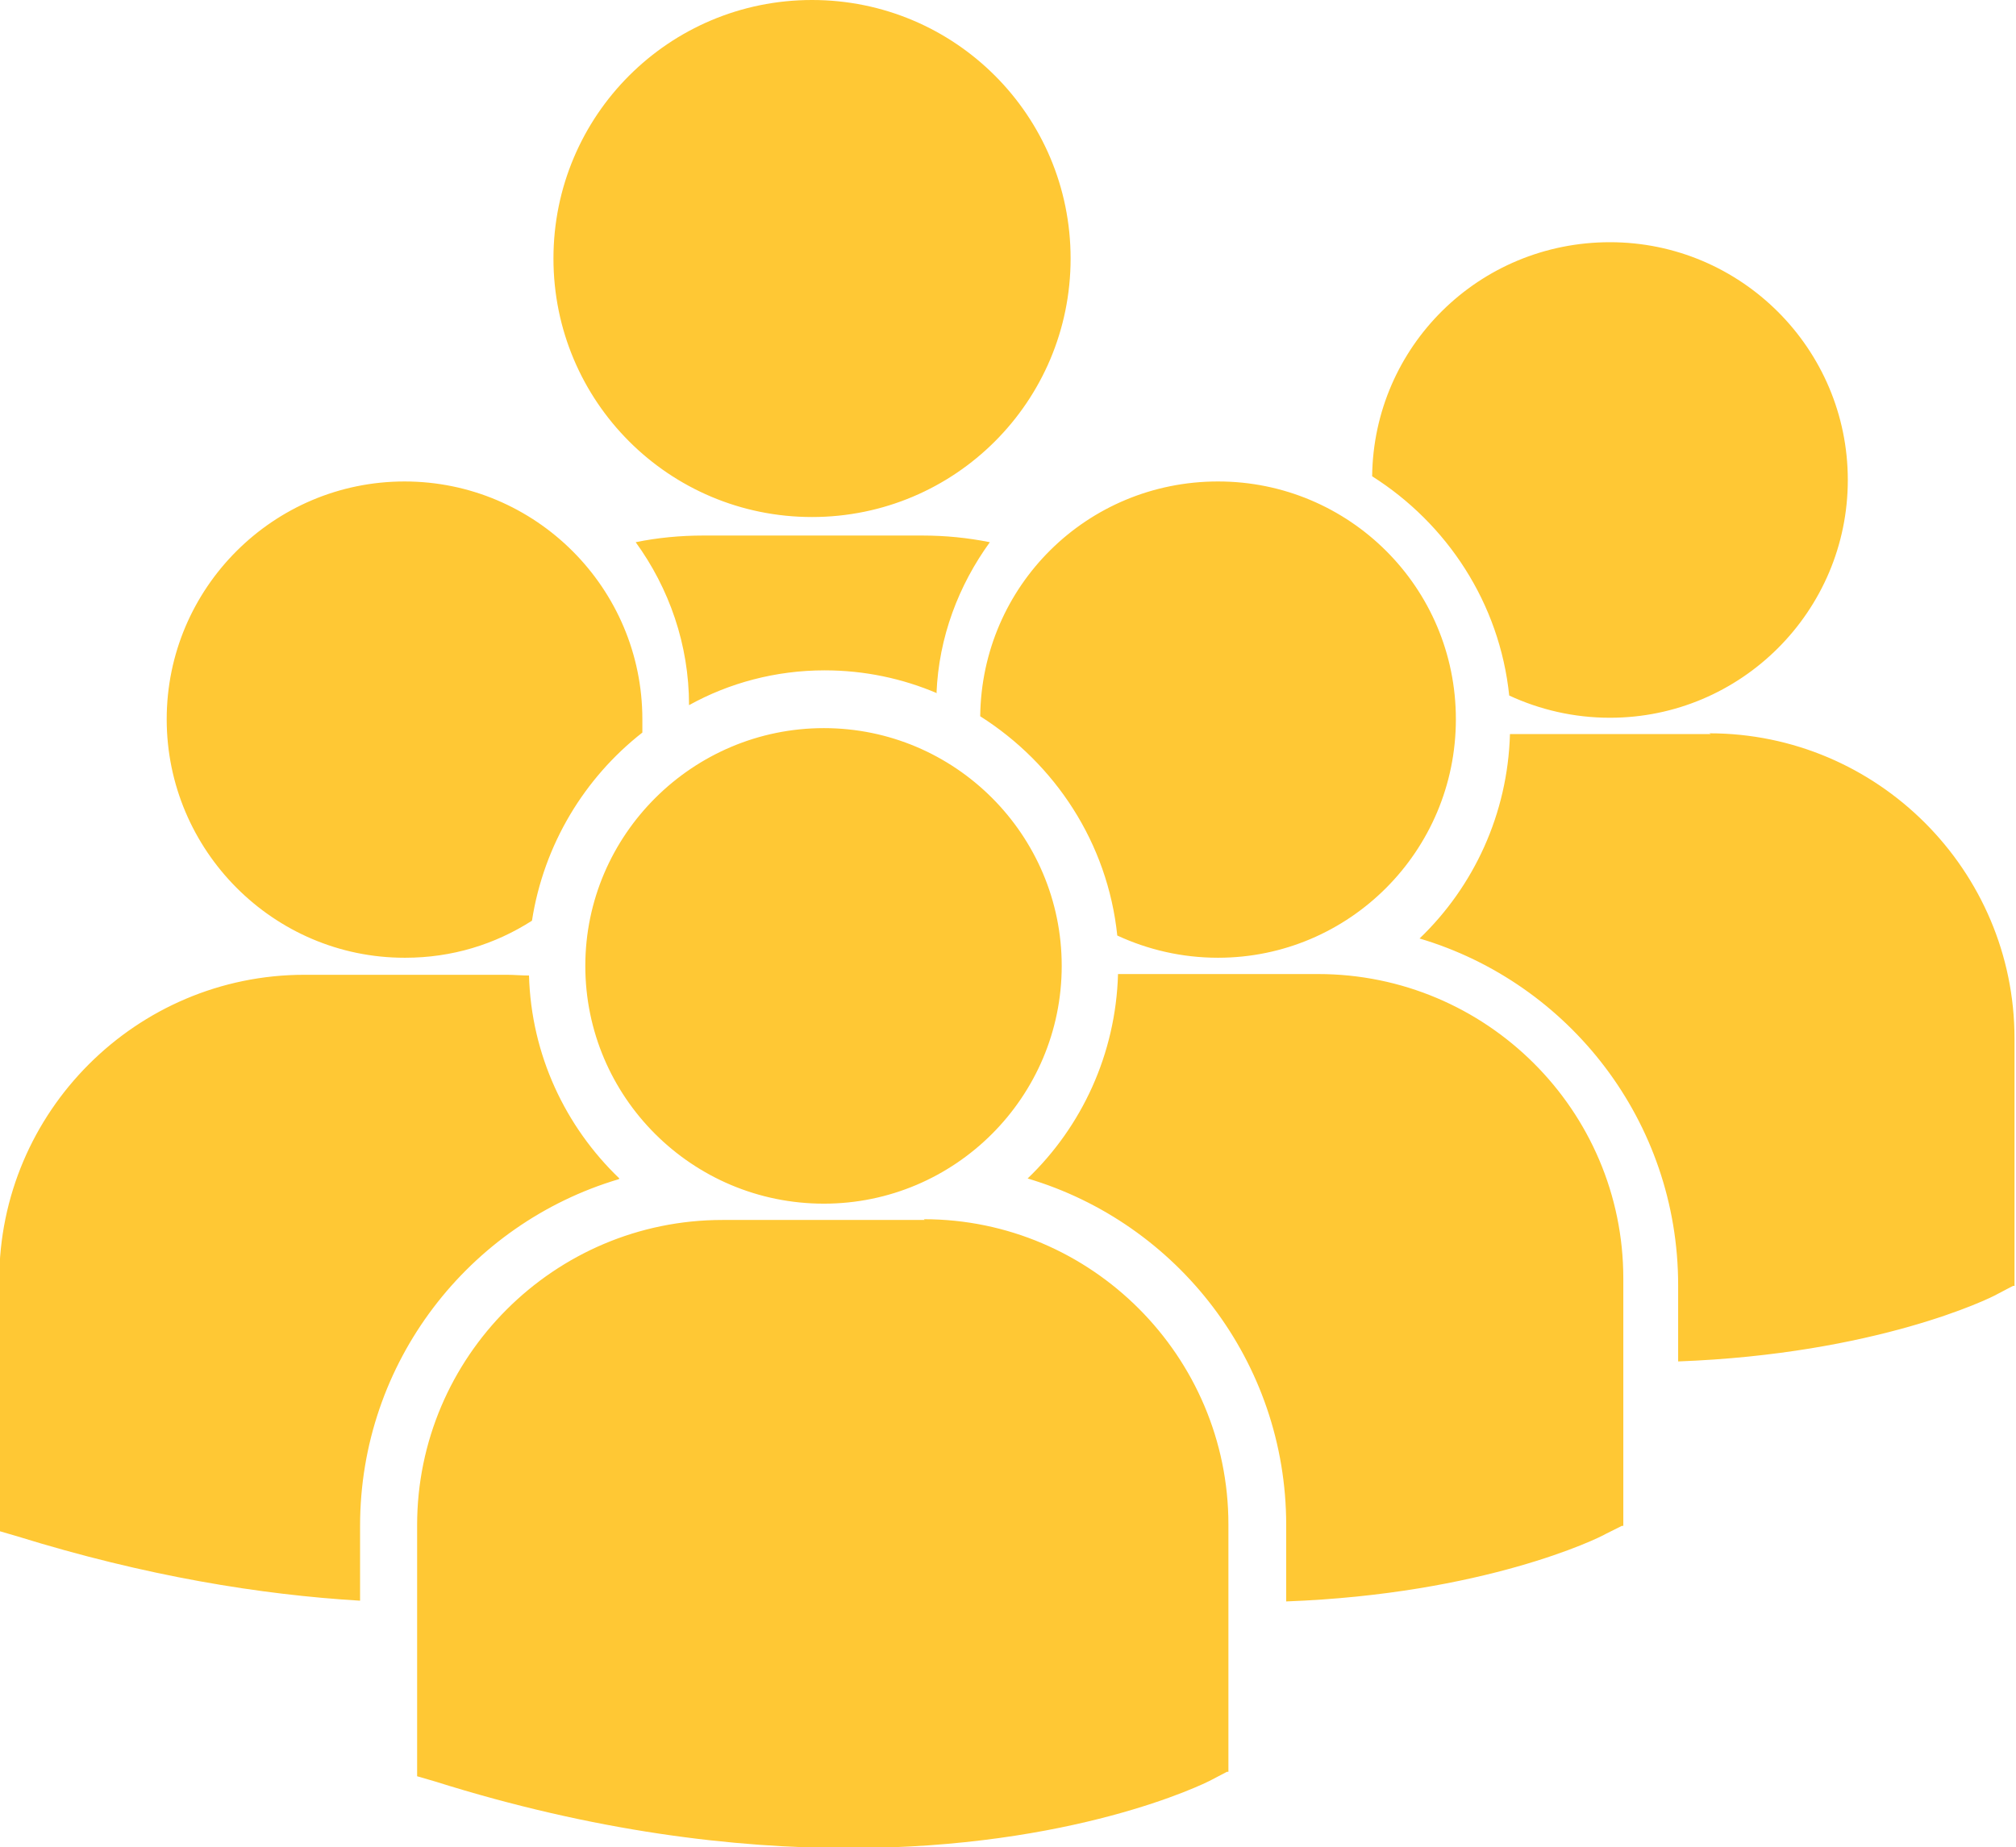
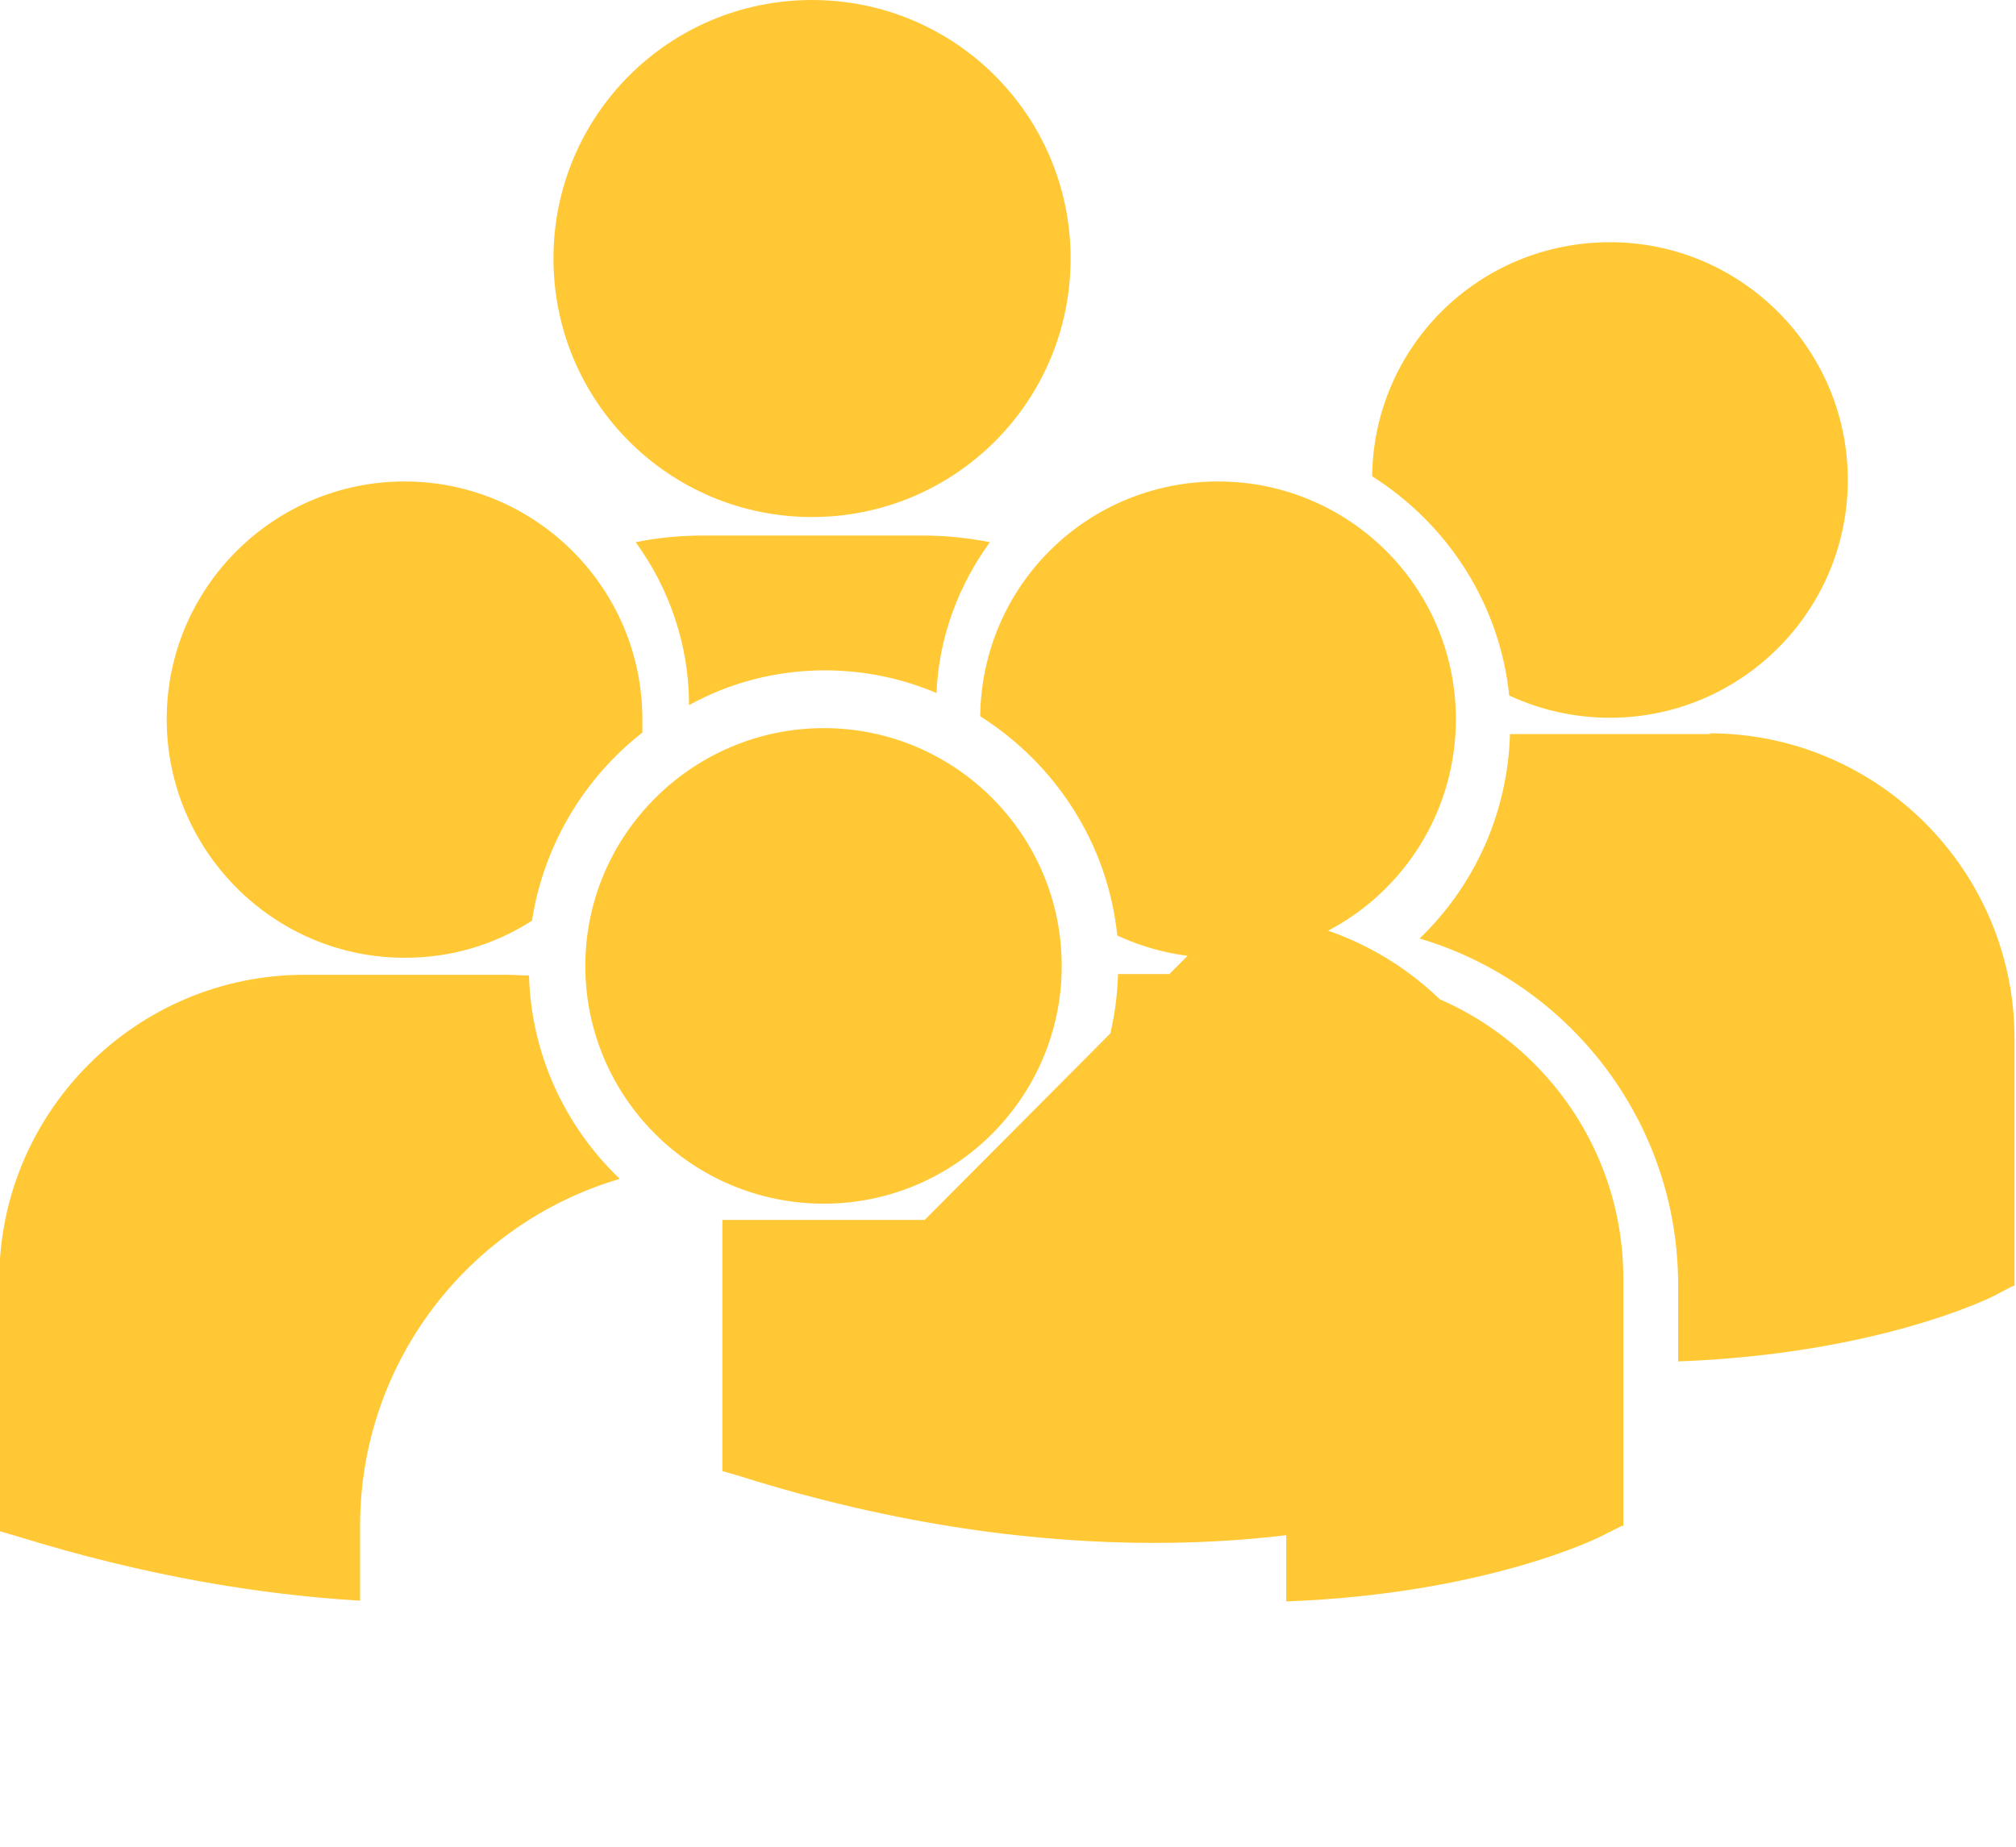
<svg xmlns="http://www.w3.org/2000/svg" id="Layer_2" data-name="Layer 2" viewBox="0 0 27.21 24.94">
  <defs>
    <style>
      .cls-1 {
        fill: #ffc834;
        stroke-width: 0px;
      }
    </style>
  </defs>
  <g id="Layer_1-2" data-name="Layer 1">
-     <path class="cls-1" d="m7.47,3.49c0-1.93,1.56-3.49,3.49-3.49s3.49,1.56,3.49,3.49-1.56,3.49-3.49,3.49-3.49-1.56-3.49-3.49h0Zm5.17,5.87c.03-.76.3-1.46.72-2.04-.3-.06-.6-.09-.91-.09h-2.96c-.31,0-.62.03-.91.09.45.62.72,1.38.72,2.2.54-.3,1.17-.47,1.83-.47.54,0,1.05.11,1.52.31h0Zm.59.31c1.01.64,1.72,1.71,1.85,2.96.41.19.87.3,1.36.3,1.77,0,3.21-1.44,3.21-3.22s-1.44-3.21-3.21-3.21-3.19,1.41-3.21,3.17h0Zm-2.11,6.58c1.77,0,3.21-1.44,3.21-3.21s-1.44-3.21-3.21-3.21-3.22,1.44-3.22,3.21,1.44,3.21,3.22,3.21h0Zm1.36.22h-2.73c-2.27,0-4.12,1.85-4.12,4.12v3.39s.24.07.24.07c2.16.68,4.05.9,5.59.9,3.02,0,4.78-.86,4.89-.92l.21-.11h.02v-3.34c0-2.27-1.85-4.12-4.11-4.12h0Zm5.32-3.32h-2.71c-.03,1.08-.49,2.06-1.22,2.76,2.02.6,3.49,2.47,3.49,4.68v1.03c2.67-.1,4.21-.85,4.31-.91l.22-.11h.02v-3.34c0-2.27-1.85-4.11-4.12-4.11h0Zm.72-6.72c1.01.64,1.72,1.71,1.85,2.96.41.19.87.3,1.36.3,1.77,0,3.21-1.44,3.21-3.21s-1.44-3.21-3.21-3.21-3.19,1.41-3.21,3.16h0Zm4.57,3.48h-2.71c-.03,1.08-.49,2.06-1.22,2.76,2.02.6,3.49,2.47,3.49,4.68v1.03c2.67-.1,4.21-.85,4.31-.91l.21-.11h.02v-3.34c0-2.27-1.85-4.12-4.12-4.12h0Zm-17.62,3.02c.63,0,1.21-.18,1.71-.5.16-1.03.71-1.93,1.49-2.54,0-.06,0-.12,0-.18,0-1.77-1.44-3.21-3.21-3.21s-3.21,1.44-3.21,3.21,1.44,3.22,3.21,3.22h0Zm2.89,2.98c-.73-.7-1.19-1.67-1.22-2.74-.1,0-.2-.01-.3-.01h-2.73c-2.27,0-4.12,1.85-4.12,4.12v3.39s.24.07.24.07c1.74.54,3.29.79,4.63.87v-1.01c0-2.21,1.47-4.08,3.49-4.68h0Z" />
+     <path class="cls-1" d="m7.47,3.49c0-1.93,1.56-3.49,3.49-3.49s3.49,1.56,3.49,3.49-1.56,3.49-3.49,3.49-3.49-1.56-3.49-3.49h0Zm5.17,5.87c.03-.76.3-1.46.72-2.04-.3-.06-.6-.09-.91-.09h-2.96c-.31,0-.62.03-.91.09.45.62.72,1.38.72,2.2.54-.3,1.17-.47,1.83-.47.54,0,1.05.11,1.52.31h0Zm.59.31c1.01.64,1.72,1.71,1.85,2.96.41.19.87.3,1.36.3,1.77,0,3.21-1.44,3.21-3.22s-1.44-3.21-3.21-3.21-3.19,1.41-3.21,3.17h0Zm-2.11,6.58c1.77,0,3.21-1.44,3.21-3.21s-1.44-3.21-3.21-3.21-3.22,1.44-3.22,3.21,1.44,3.21,3.22,3.21h0Zm1.36.22h-2.73v3.39s.24.07.24.07c2.16.68,4.05.9,5.59.9,3.02,0,4.78-.86,4.89-.92l.21-.11h.02v-3.34c0-2.27-1.85-4.12-4.11-4.12h0Zm5.32-3.32h-2.71c-.03,1.08-.49,2.06-1.22,2.76,2.02.6,3.49,2.47,3.49,4.68v1.03c2.67-.1,4.21-.85,4.31-.91l.22-.11h.02v-3.34c0-2.27-1.85-4.11-4.12-4.11h0Zm.72-6.72c1.01.64,1.72,1.71,1.85,2.96.41.19.87.3,1.36.3,1.77,0,3.21-1.44,3.21-3.21s-1.44-3.21-3.21-3.21-3.19,1.41-3.21,3.16h0Zm4.57,3.48h-2.71c-.03,1.08-.49,2.06-1.22,2.76,2.02.6,3.49,2.47,3.49,4.68v1.03c2.67-.1,4.21-.85,4.31-.91l.21-.11h.02v-3.34c0-2.27-1.85-4.12-4.12-4.12h0Zm-17.62,3.02c.63,0,1.21-.18,1.71-.5.16-1.03.71-1.93,1.49-2.54,0-.06,0-.12,0-.18,0-1.77-1.44-3.21-3.21-3.21s-3.21,1.44-3.21,3.21,1.44,3.22,3.21,3.22h0Zm2.89,2.98c-.73-.7-1.19-1.67-1.22-2.74-.1,0-.2-.01-.3-.01h-2.73c-2.27,0-4.12,1.85-4.12,4.12v3.39s.24.07.24.07c1.74.54,3.29.79,4.63.87v-1.01c0-2.21,1.47-4.08,3.49-4.68h0Z" />
  </g>
</svg>